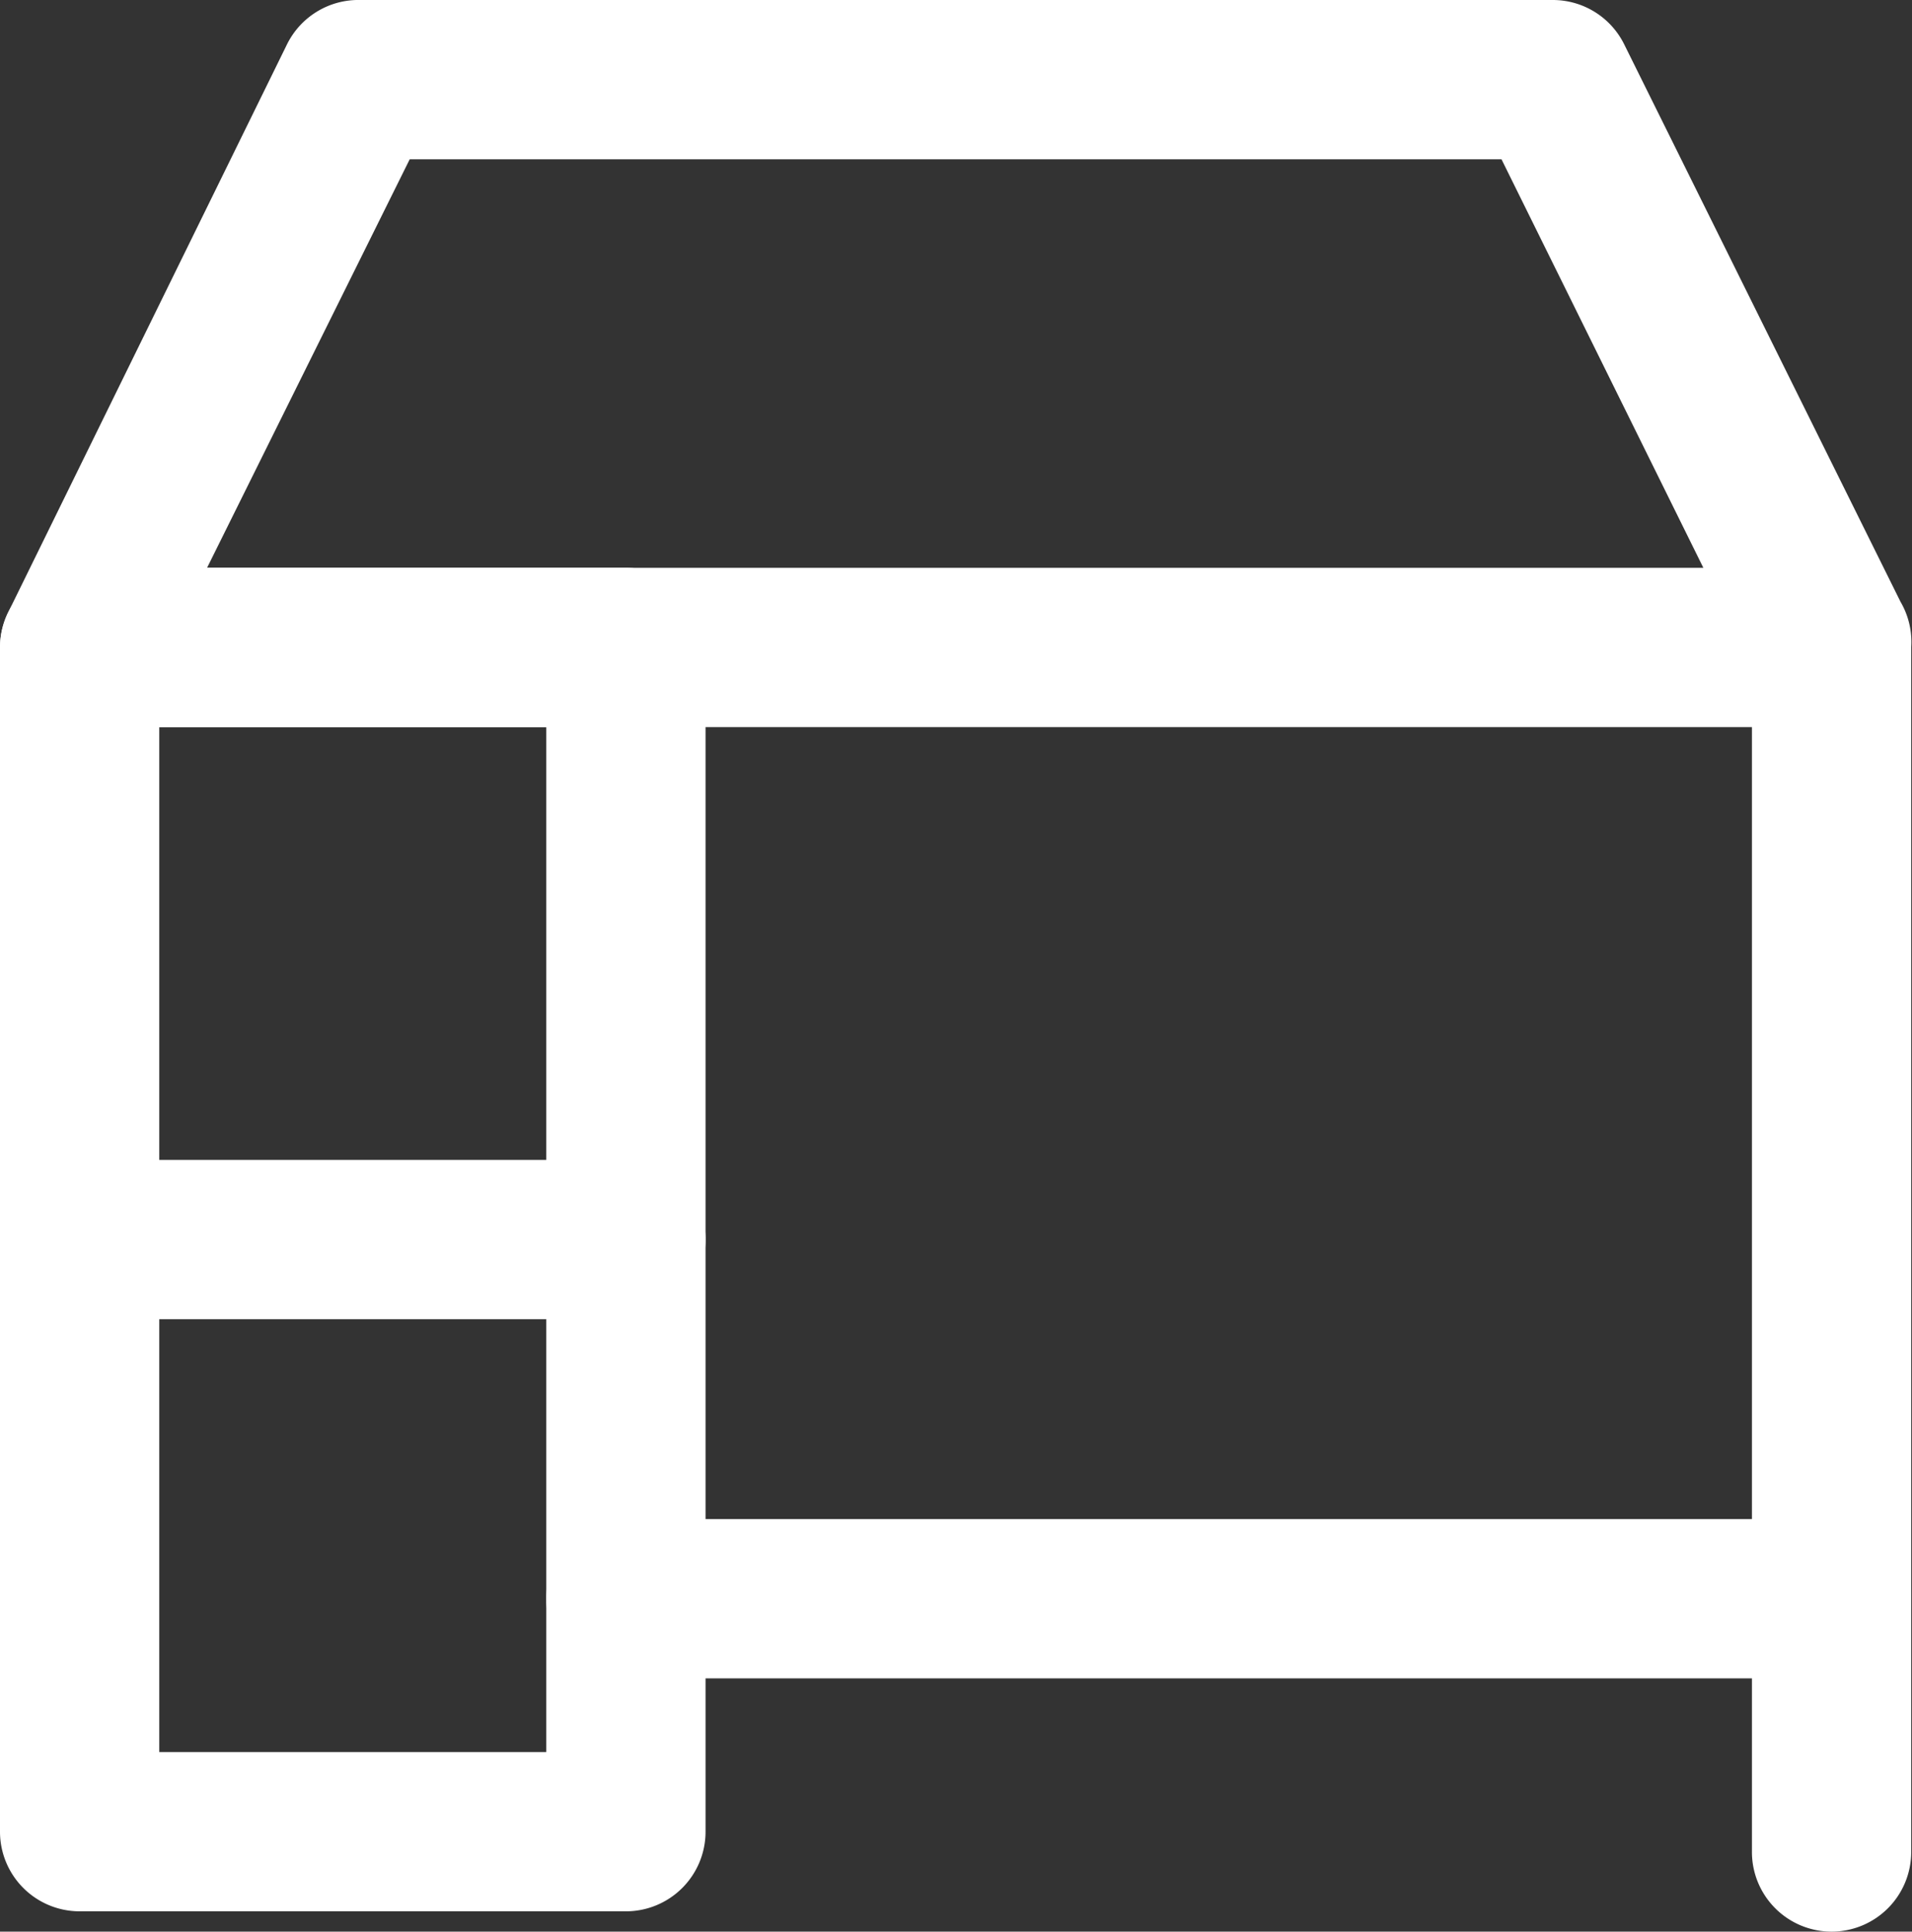
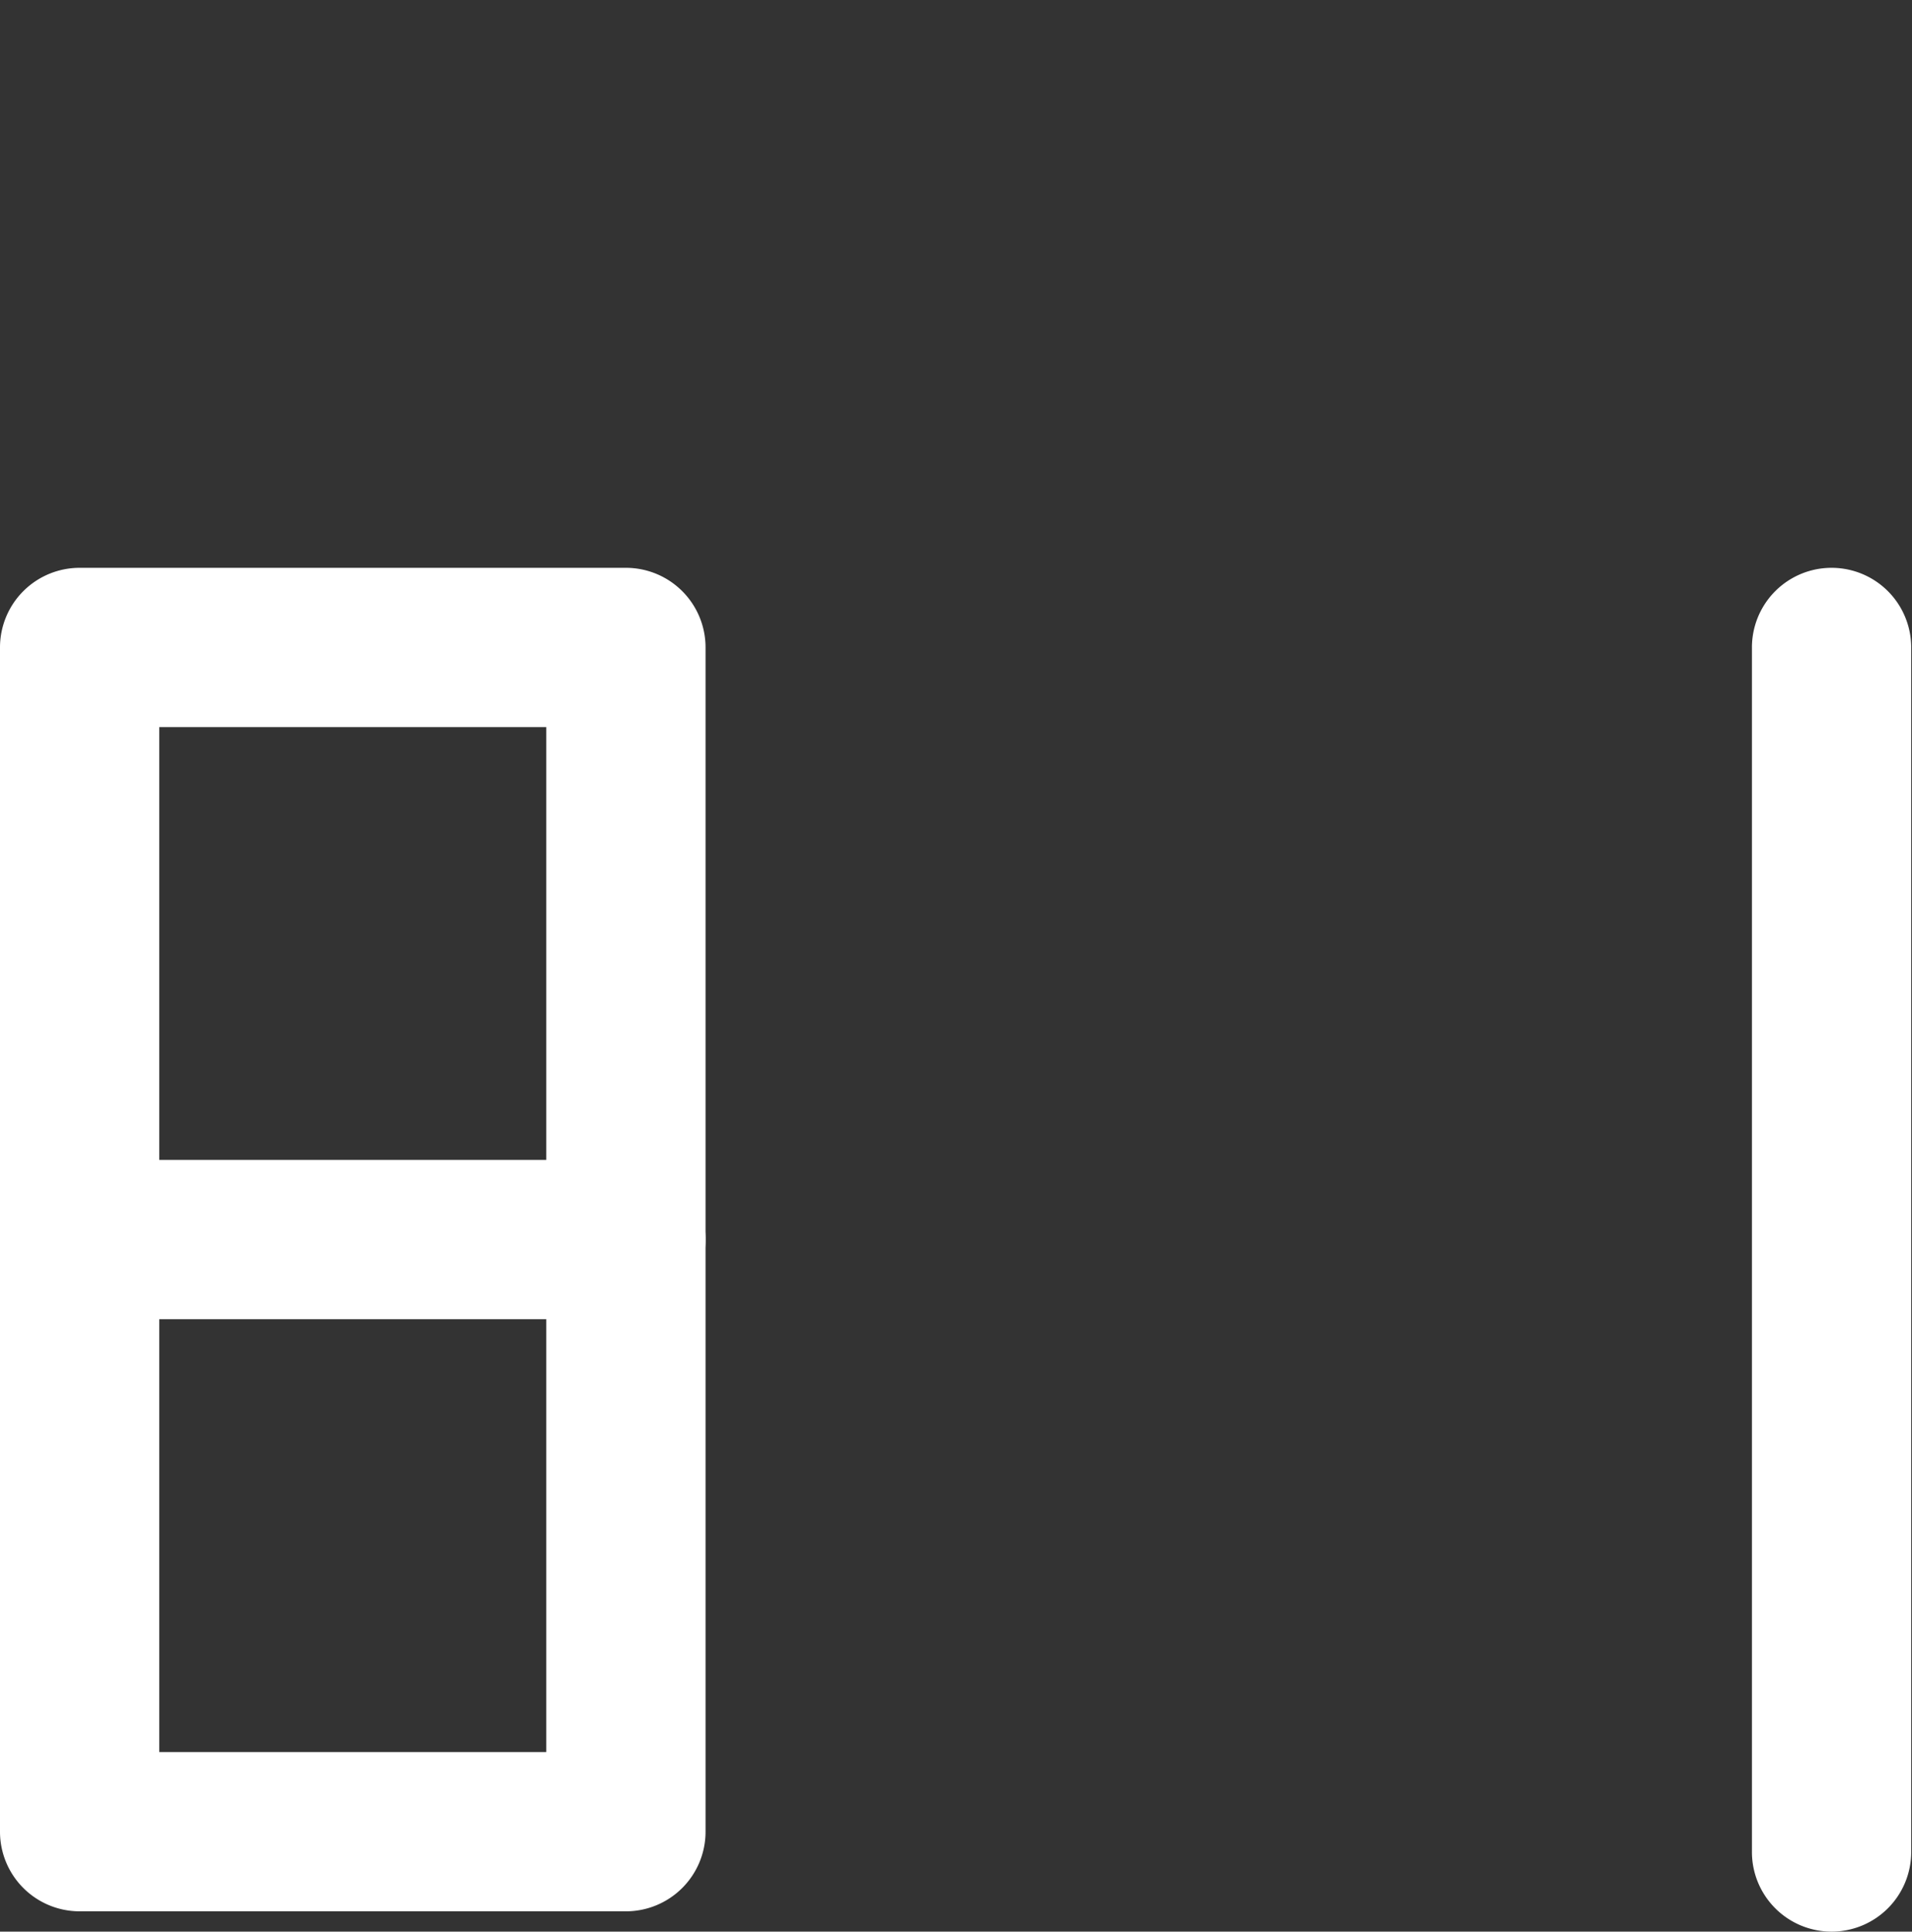
<svg xmlns="http://www.w3.org/2000/svg" viewBox="0 0 48.02 48.51">
  <rect x="0" y="0" width="48.02" height="48.51" fill="#333333" stroke="none" />
  <defs>
    <style>.cls-1{fill:#fff;}</style>
  </defs>
  <title>desk</title>
  <g id="Layer_2" data-name="Layer 2">
    <g id="Education">
-       <path class="cls-1" d="M46,18.26H2A2,2,0,0,1,.21,15.37l7-14.26A2,2,0,0,1,9.05,0H39a2,2,0,0,1,1.79,1.11l6.94,14A2,2,0,0,1,48,16.26,2,2,0,0,1,46,18.26Zm-40.8-4H42.78L37.71,4H10.29Z" />
      <path class="cls-1" d="M15.72,48H2a2,2,0,0,1-2-2V16.26a2,2,0,0,1,2-2H15.72a2,2,0,0,1,2,2V46A2,2,0,0,1,15.72,48ZM4,44h9.72V18.26H4Z" />
      <path class="cls-1" d="M15.72,33.13H2a2,2,0,0,1,0-4H15.72a2,2,0,0,1,0,4Z" />
-       <path class="cls-1" d="M46,48.51a2,2,0,0,1-2-2V16.26a2,2,0,0,1,4,0V46.51A2,2,0,0,1,46,48.51Z" />
-       <path class="cls-1" d="M46,42.15H15.72a2,2,0,1,1,0-4H46a2,2,0,0,1,0,4Z" />
+       <path class="cls-1" d="M46,48.51a2,2,0,0,1-2-2V16.26a2,2,0,0,1,4,0V46.51A2,2,0,0,1,46,48.51" />
    </g>
  </g>
</svg>